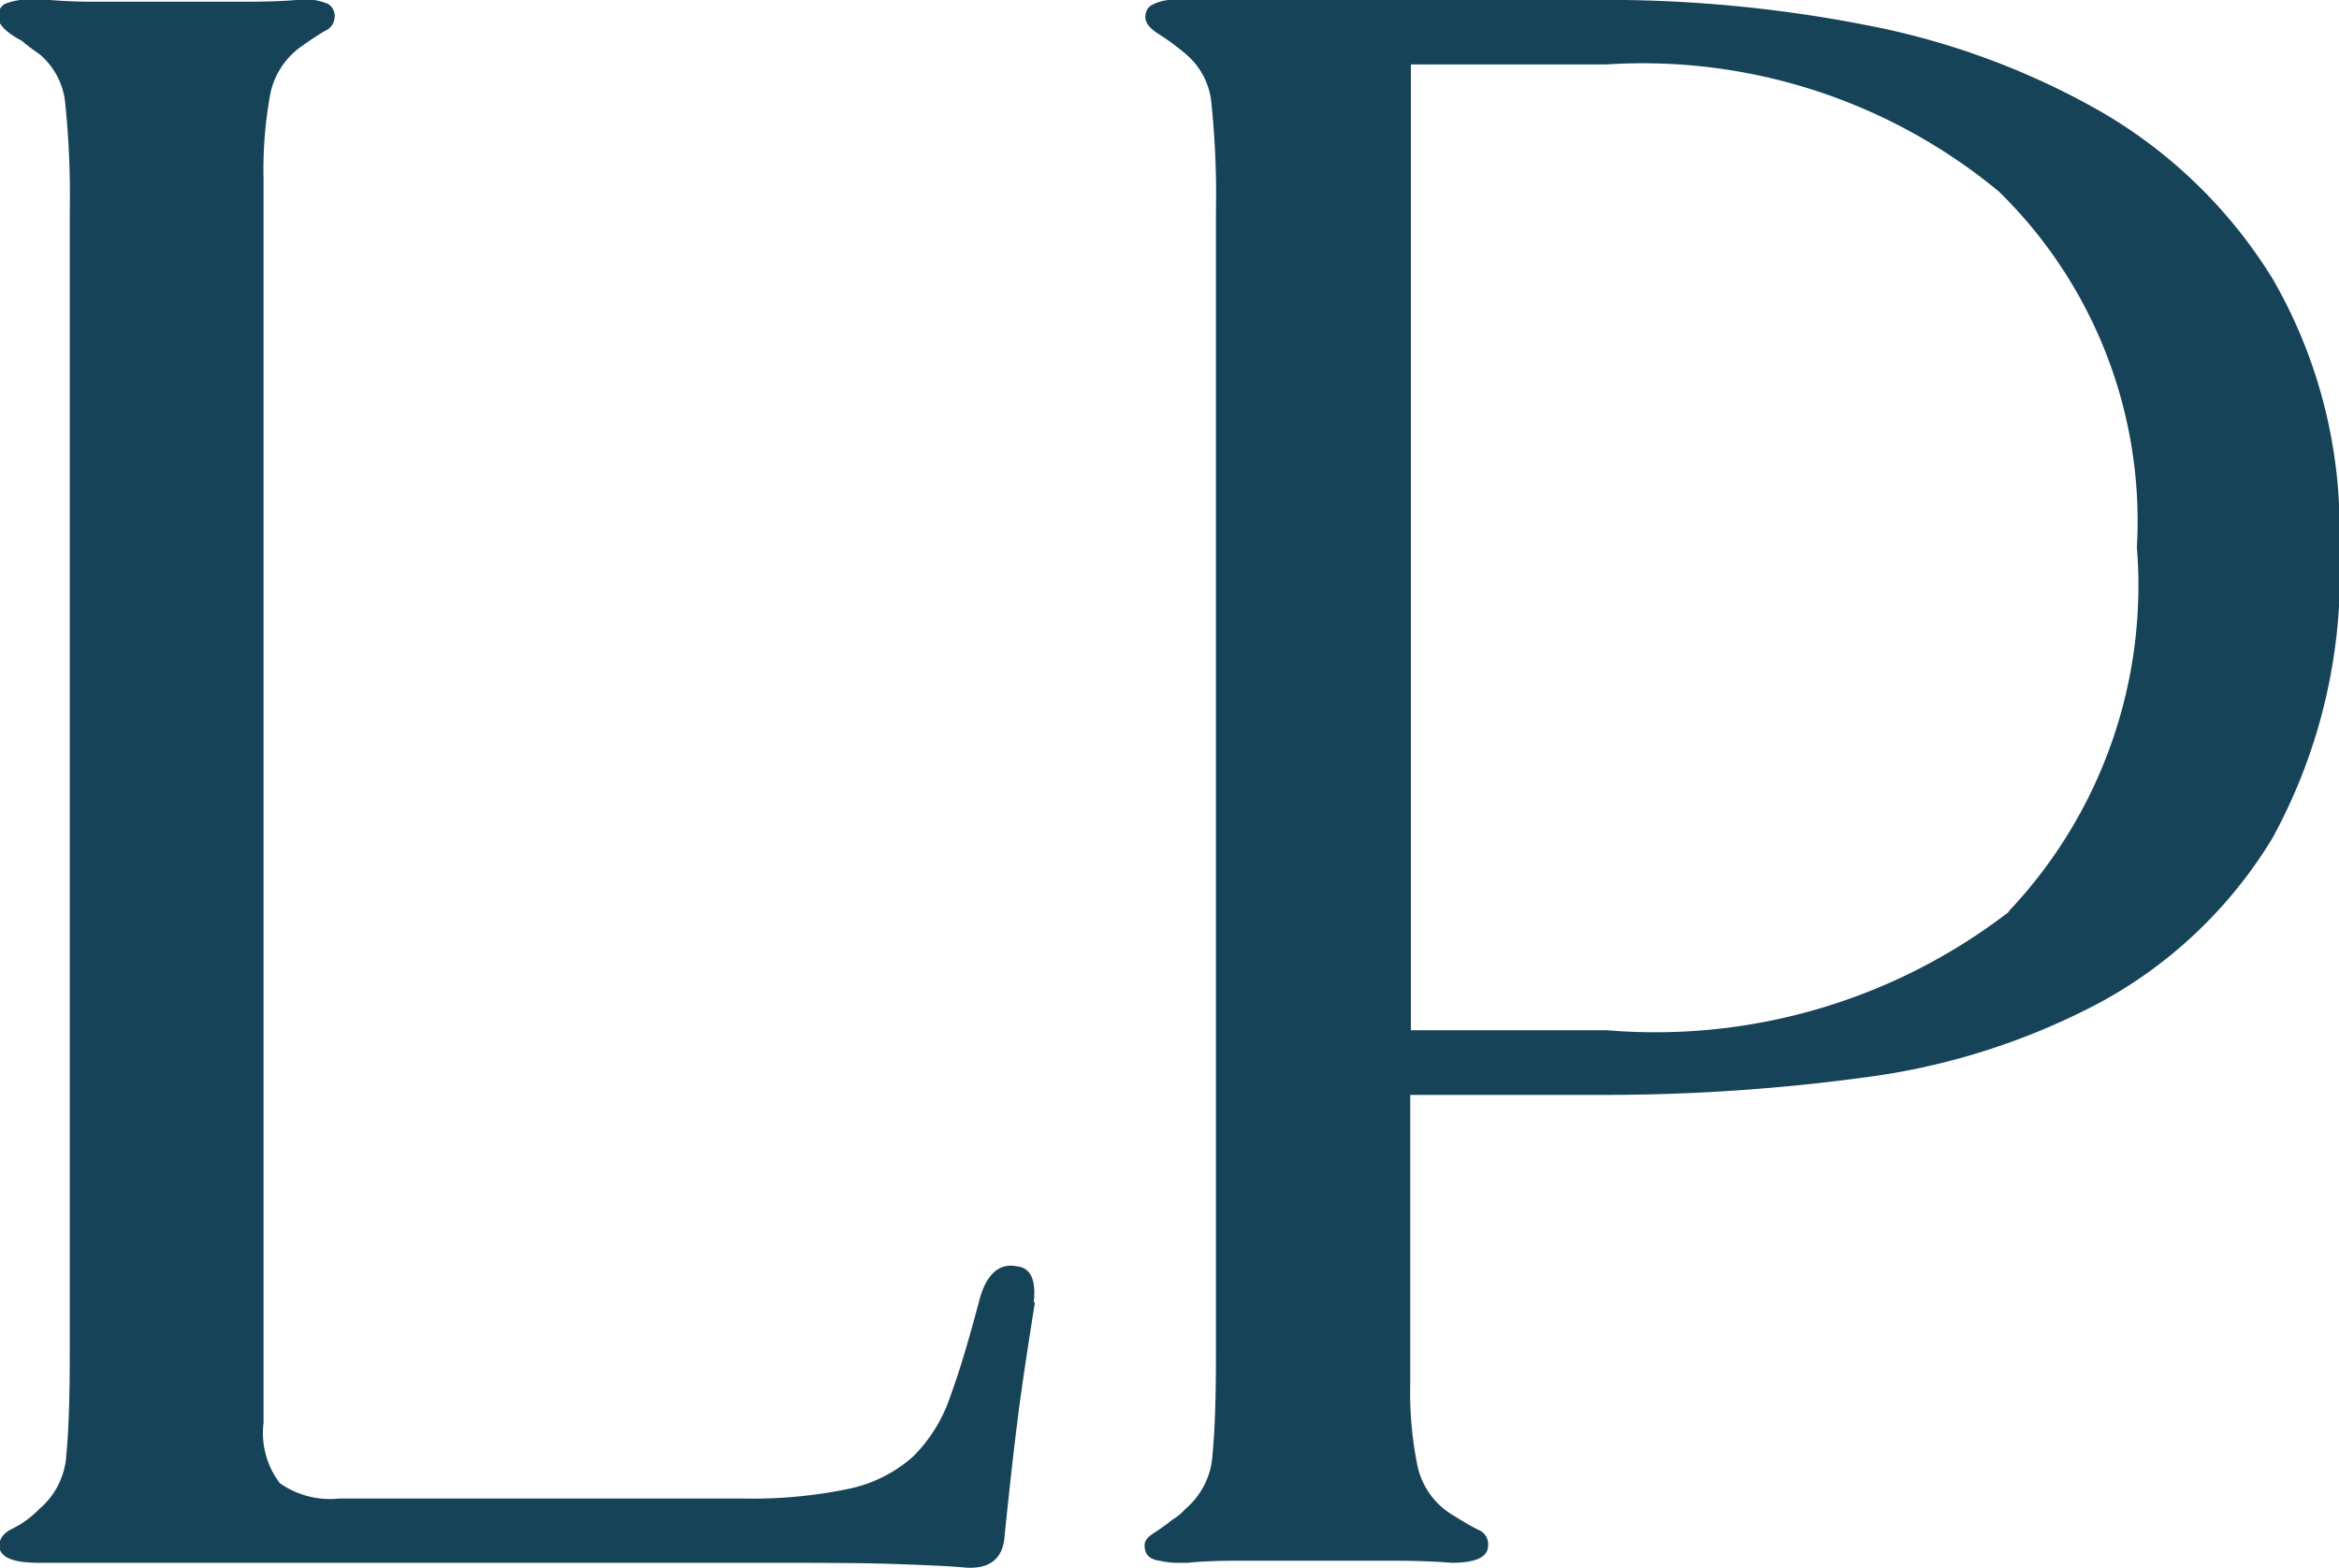
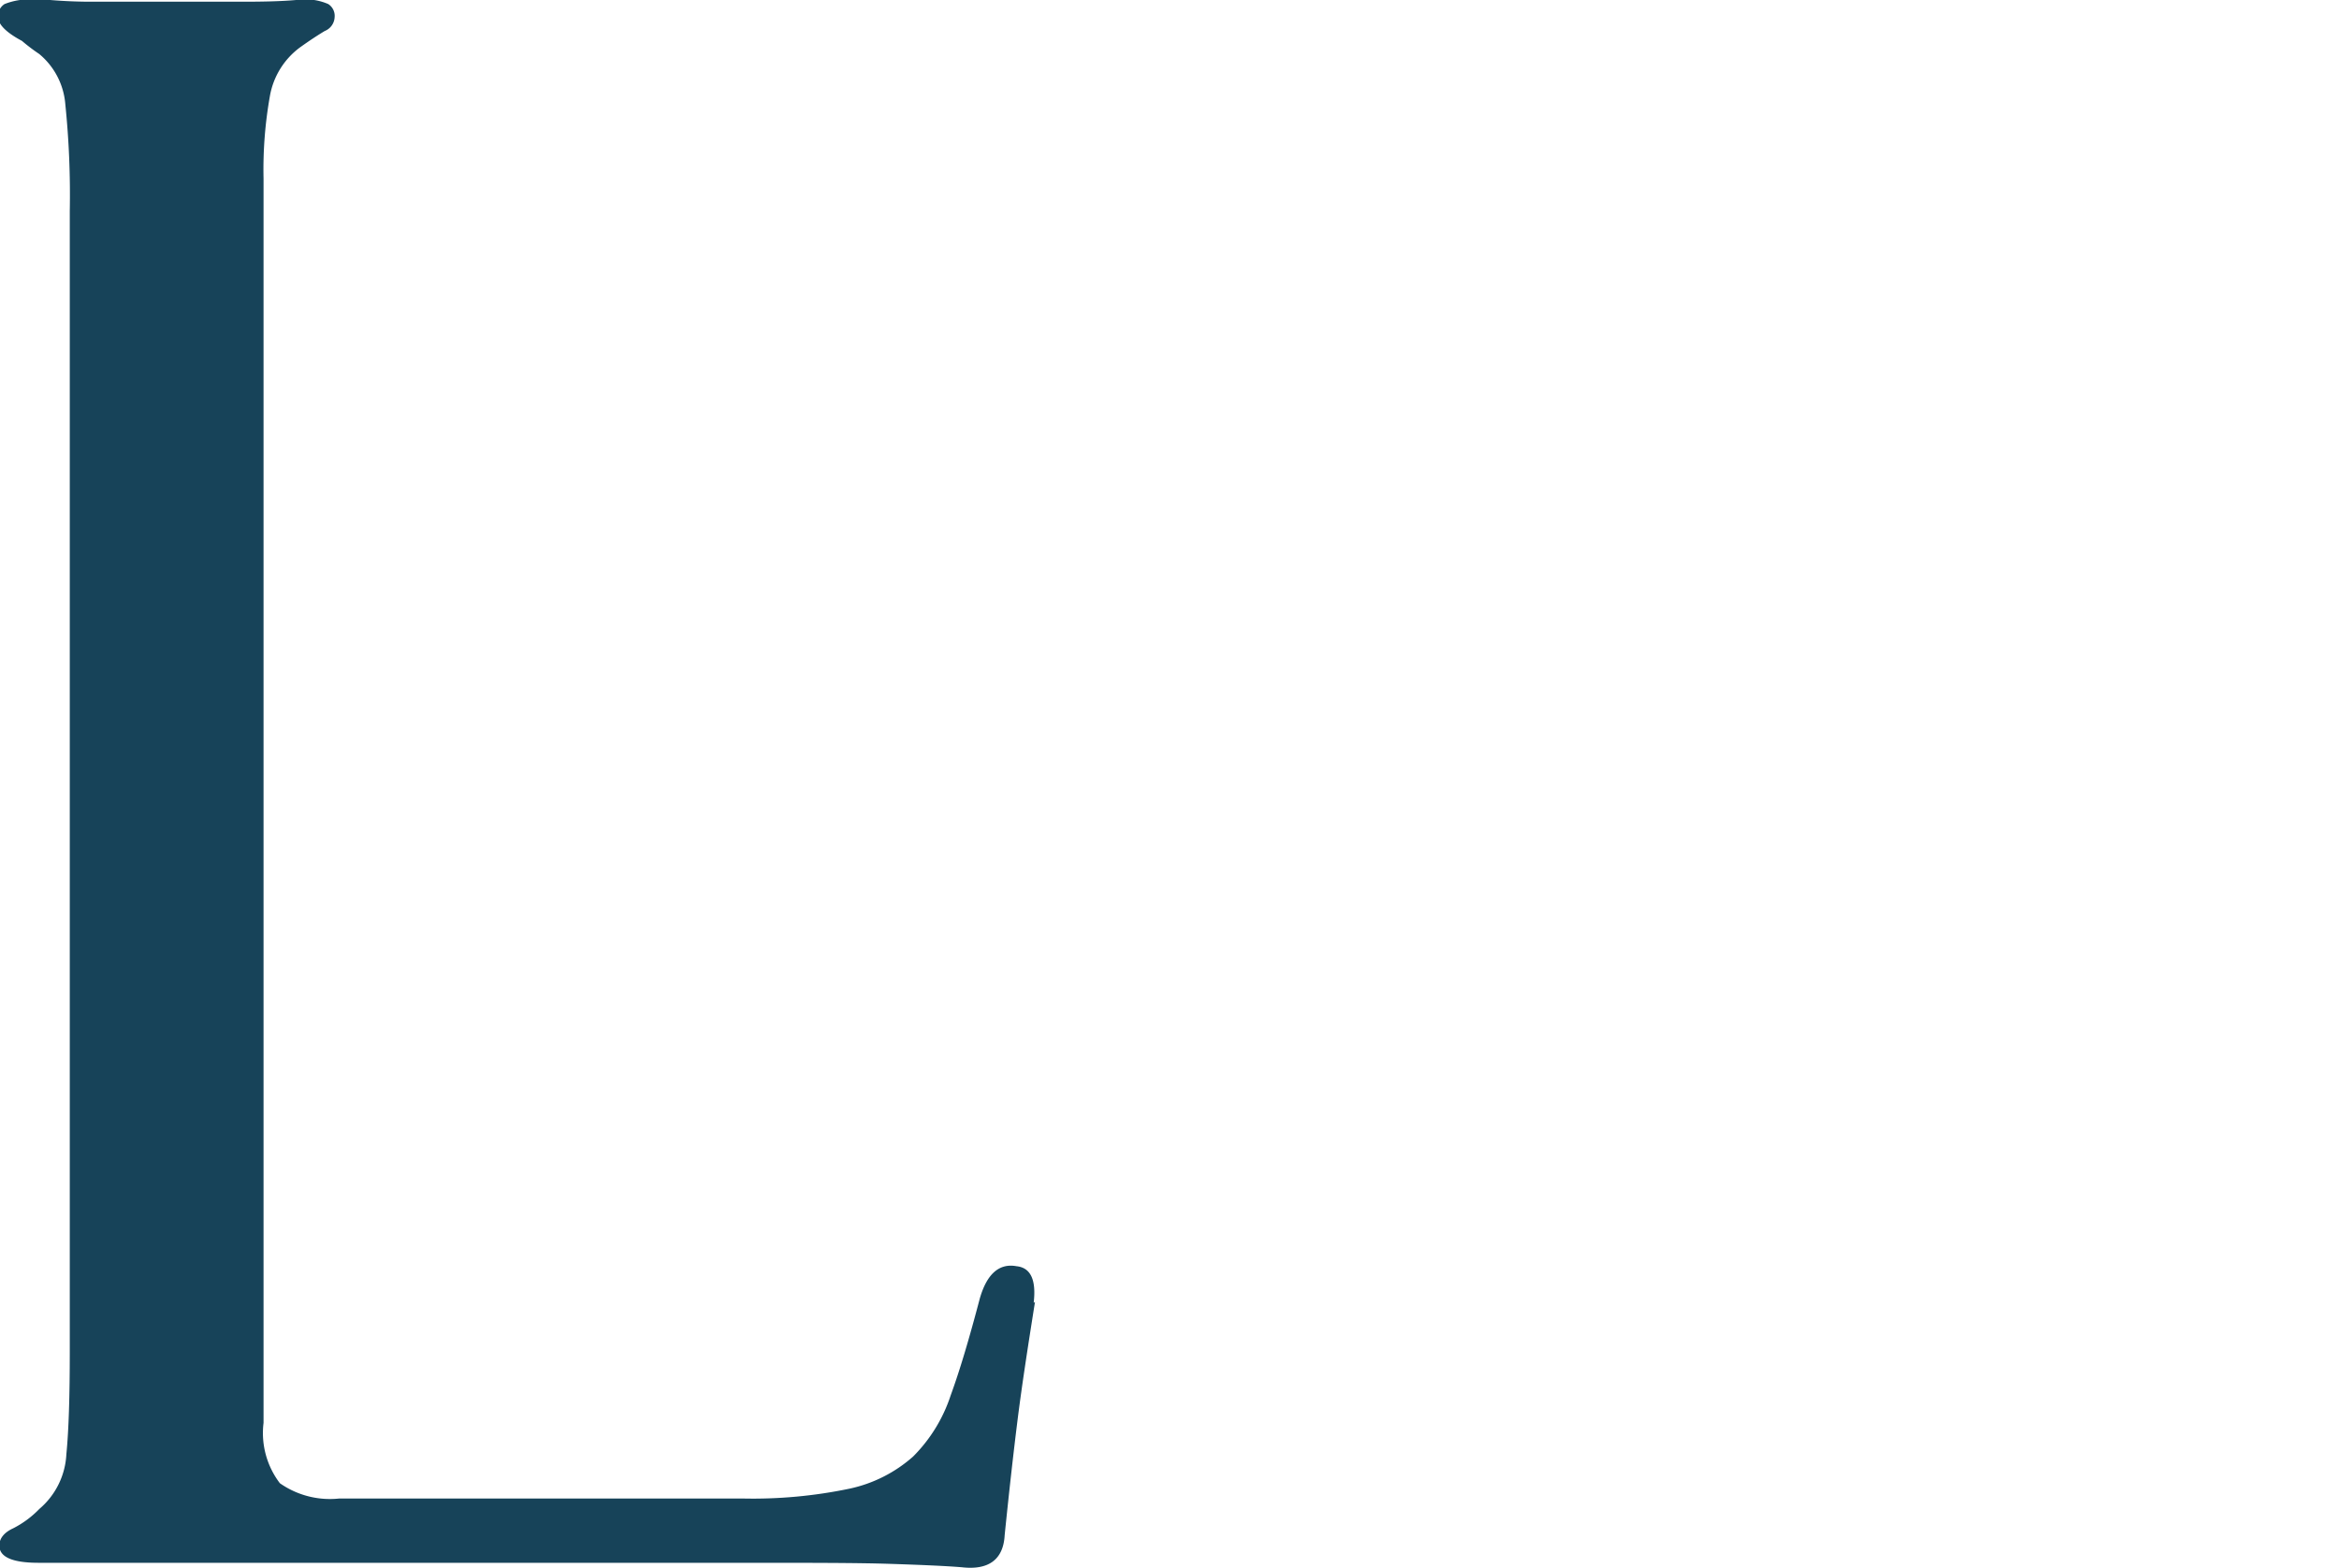
<svg xmlns="http://www.w3.org/2000/svg" viewBox="0 0 17.901 12">
  <g transform="translate(2793 2252.8)">
    <g transform="translate(-2793 -2252.8)" fill="#174359">
      <path transform="translate(-246.96 -276.12)" d="M254.881,286.085c-.054.34-.1.638-.132.892s-.065.55-.1.892c-.01.187-.122.27-.329.246-.122-.01-.306-.018-.552-.026s-.617-.008-1.113-.008h-5.4q-.3,0-.3-.132c0-.054.036-.1.106-.132a.755.755,0,0,0,.2-.148.587.587,0,0,0,.207-.42c.018-.182.026-.444.026-.783v-8.73a6.806,6.806,0,0,0-.034-.817.557.557,0,0,0-.2-.386,1.42,1.42,0,0,1-.132-.1c-.122-.065-.182-.127-.182-.182a.107.107,0,0,1,.049-.1.512.512,0,0,1,.231-.034h.083a3.879,3.879,0,0,0,.389.016h1.139q.272,0,.42-.016a.436.436,0,0,1,.215.034.107.107,0,0,1,.049.1.12.12,0,0,1-.075.106c-.049.029-.112.07-.189.125a.589.589,0,0,0-.231.371,3.214,3.214,0,0,0-.049.635v9.522a.634.634,0,0,0,.125.462.667.667,0,0,0,.454.117h3.087a3.615,3.615,0,0,0,.817-.075,1.071,1.071,0,0,0,.488-.246,1.184,1.184,0,0,0,.288-.469c.073-.2.145-.446.223-.742.054-.187.148-.27.28-.246q.163.016.132.28Z" />
-       <path transform="translate(-347.96 -276.13)" d="M362.216,276.317a5.831,5.831,0,0,1,1.808.659,3.753,3.753,0,0,1,1.328,1.286,3.817,3.817,0,0,1,.511,2.054,4.21,4.21,0,0,1-.511,2.228,3.482,3.482,0,0,1-1.328,1.263,5.293,5.293,0,0,1-1.808.571,14.8,14.8,0,0,1-1.963.132h-1.5v2.212a2.8,2.8,0,0,0,.057.635.582.582,0,0,0,.272.371c.088.054.153.093.2.114a.118.118,0,0,1,.067.117q0,.132-.28.132c-.122-.01-.272-.016-.454-.016h-1.165c-.166,0-.3.005-.4.016H357a.619.619,0,0,1-.166-.016c-.078-.01-.114-.049-.114-.117,0-.034.021-.062.065-.091a1.661,1.661,0,0,0,.148-.106.428.428,0,0,0,.1-.083.587.587,0,0,0,.207-.42c.018-.182.026-.438.026-.768v-8.746a6.8,6.8,0,0,0-.034-.817.556.556,0,0,0-.2-.386,1.865,1.865,0,0,0-.2-.148c-.073-.044-.106-.088-.106-.132a.109.109,0,0,1,.034-.083.324.324,0,0,1,.166-.049h3.333a10.356,10.356,0,0,1,1.963.189Zm1.115,6.79a3.626,3.626,0,0,0,.983-2.788,3.525,3.525,0,0,0-1.056-2.723,4.275,4.275,0,0,0-3-.973h-1.5v7.392h1.5a4.433,4.433,0,0,0,3.079-.908Z" />
    </g>
  </g>
</svg>